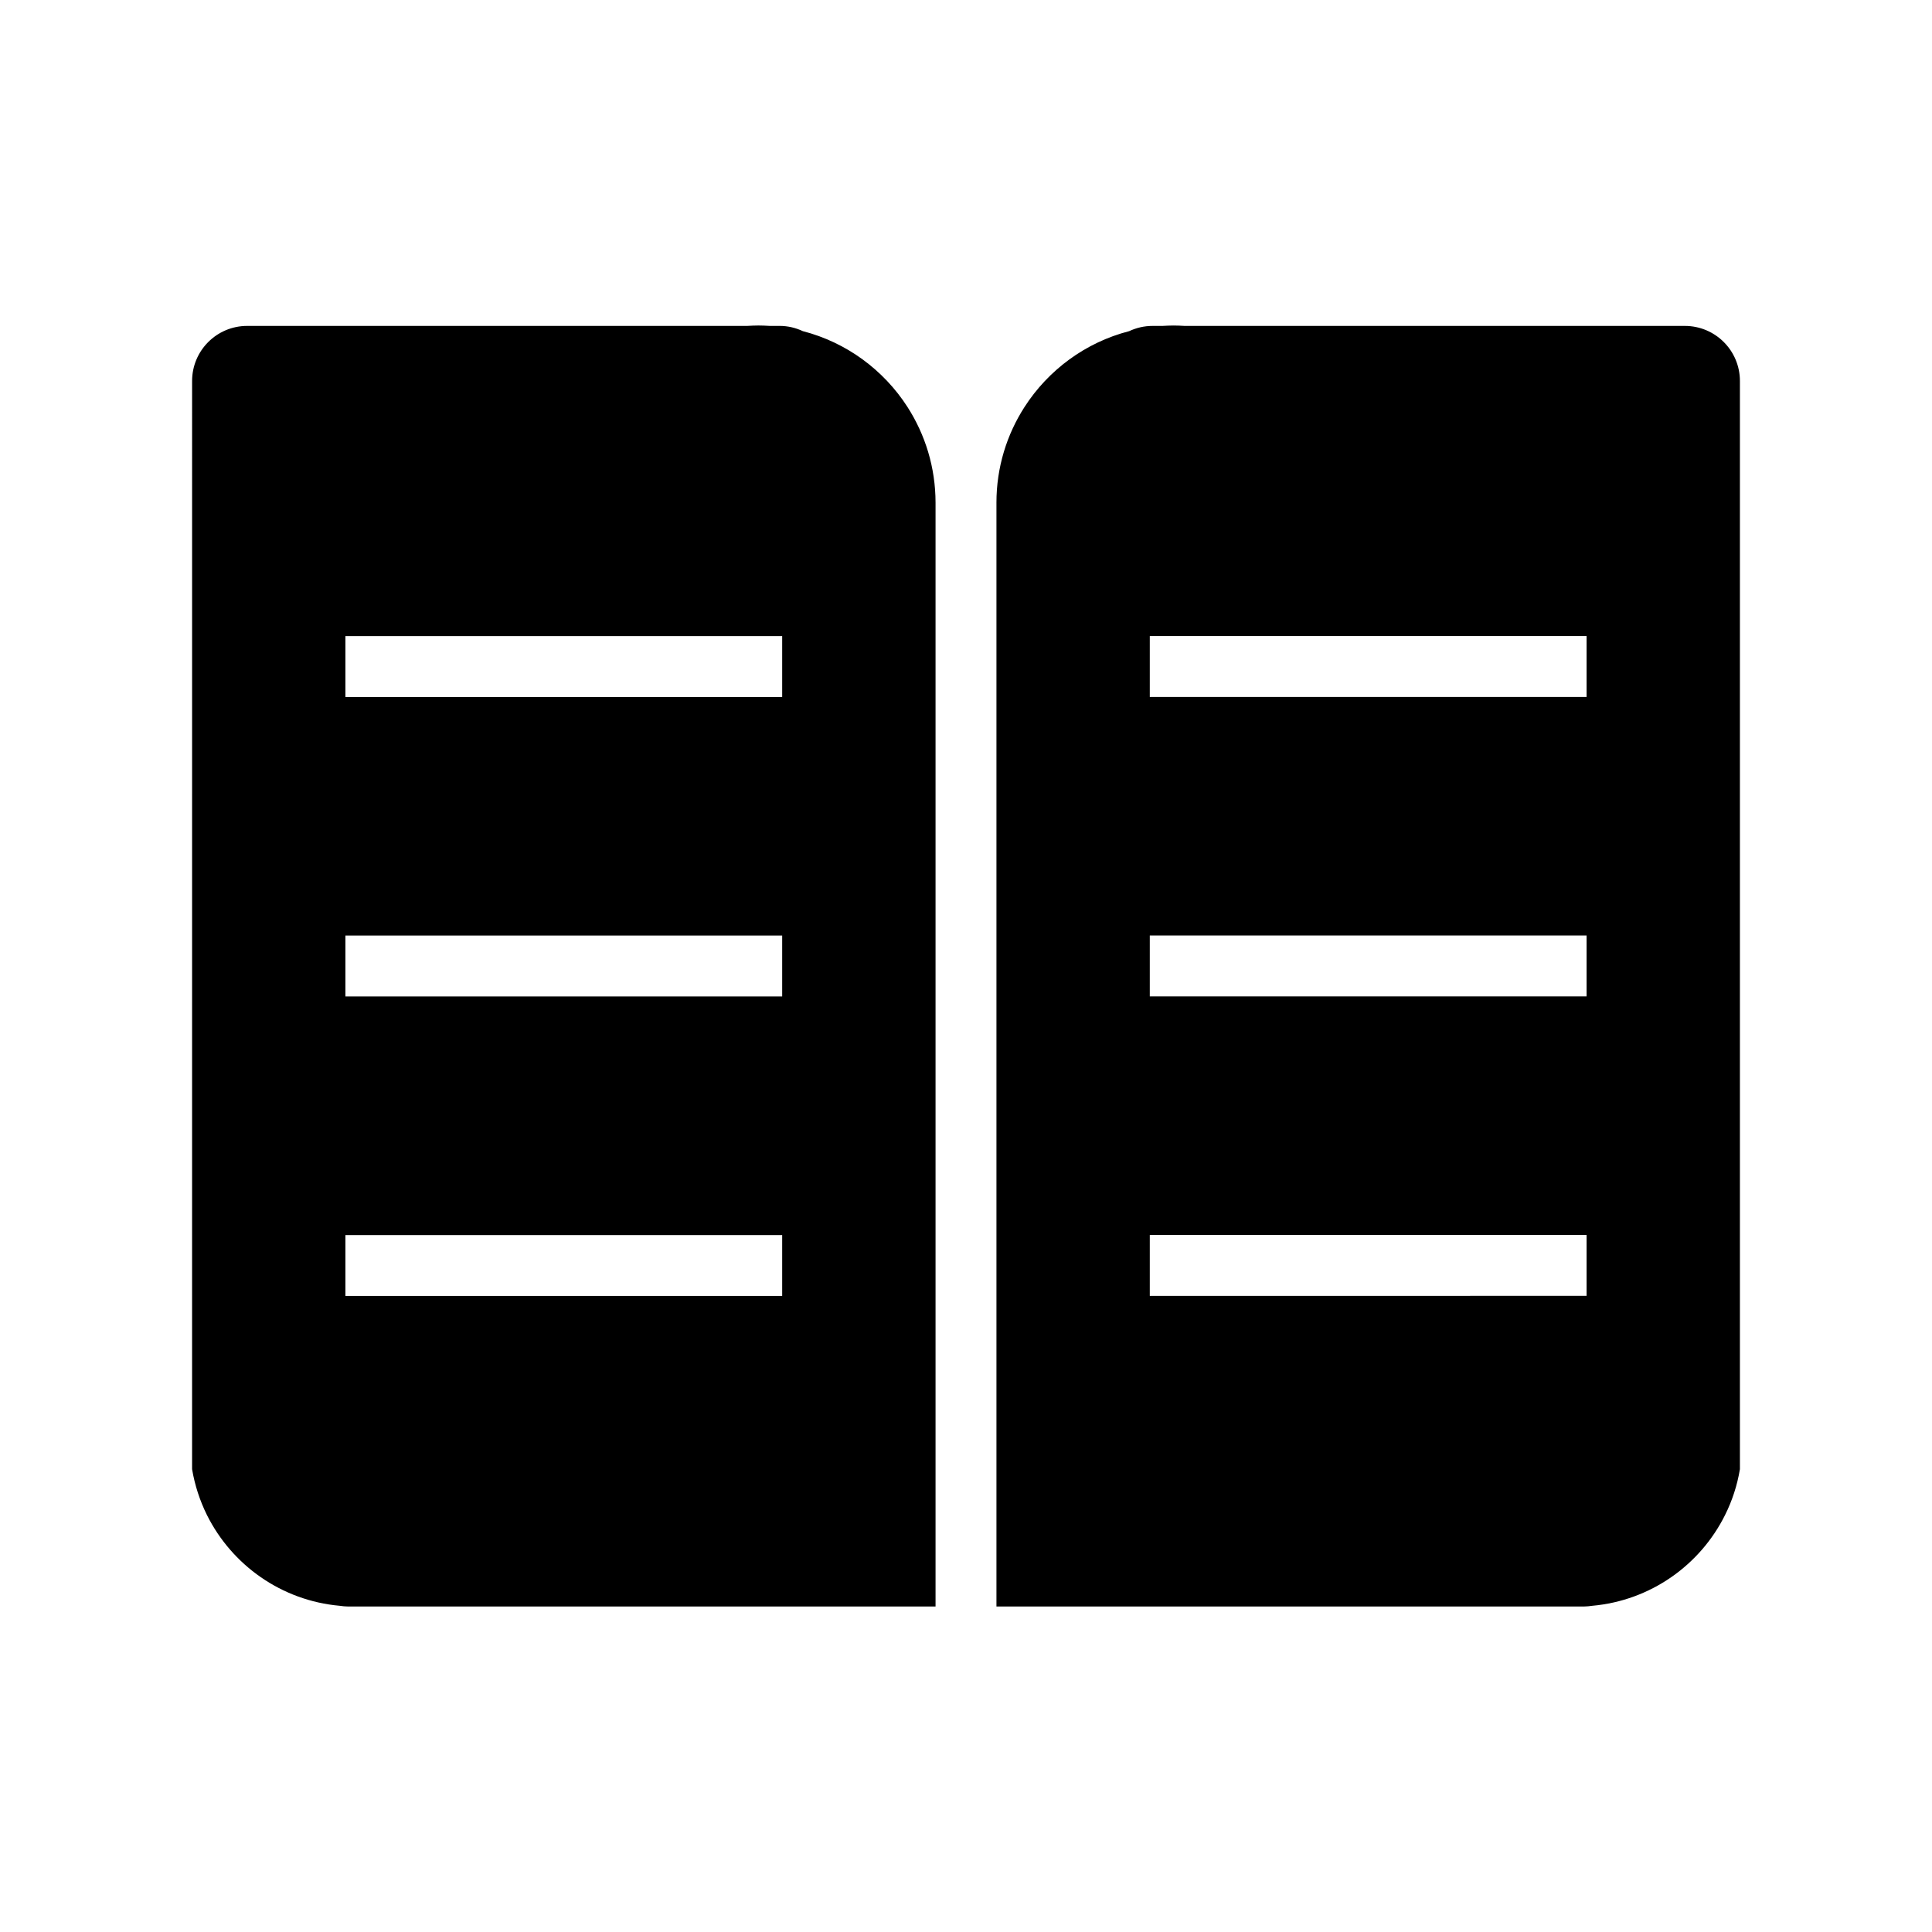
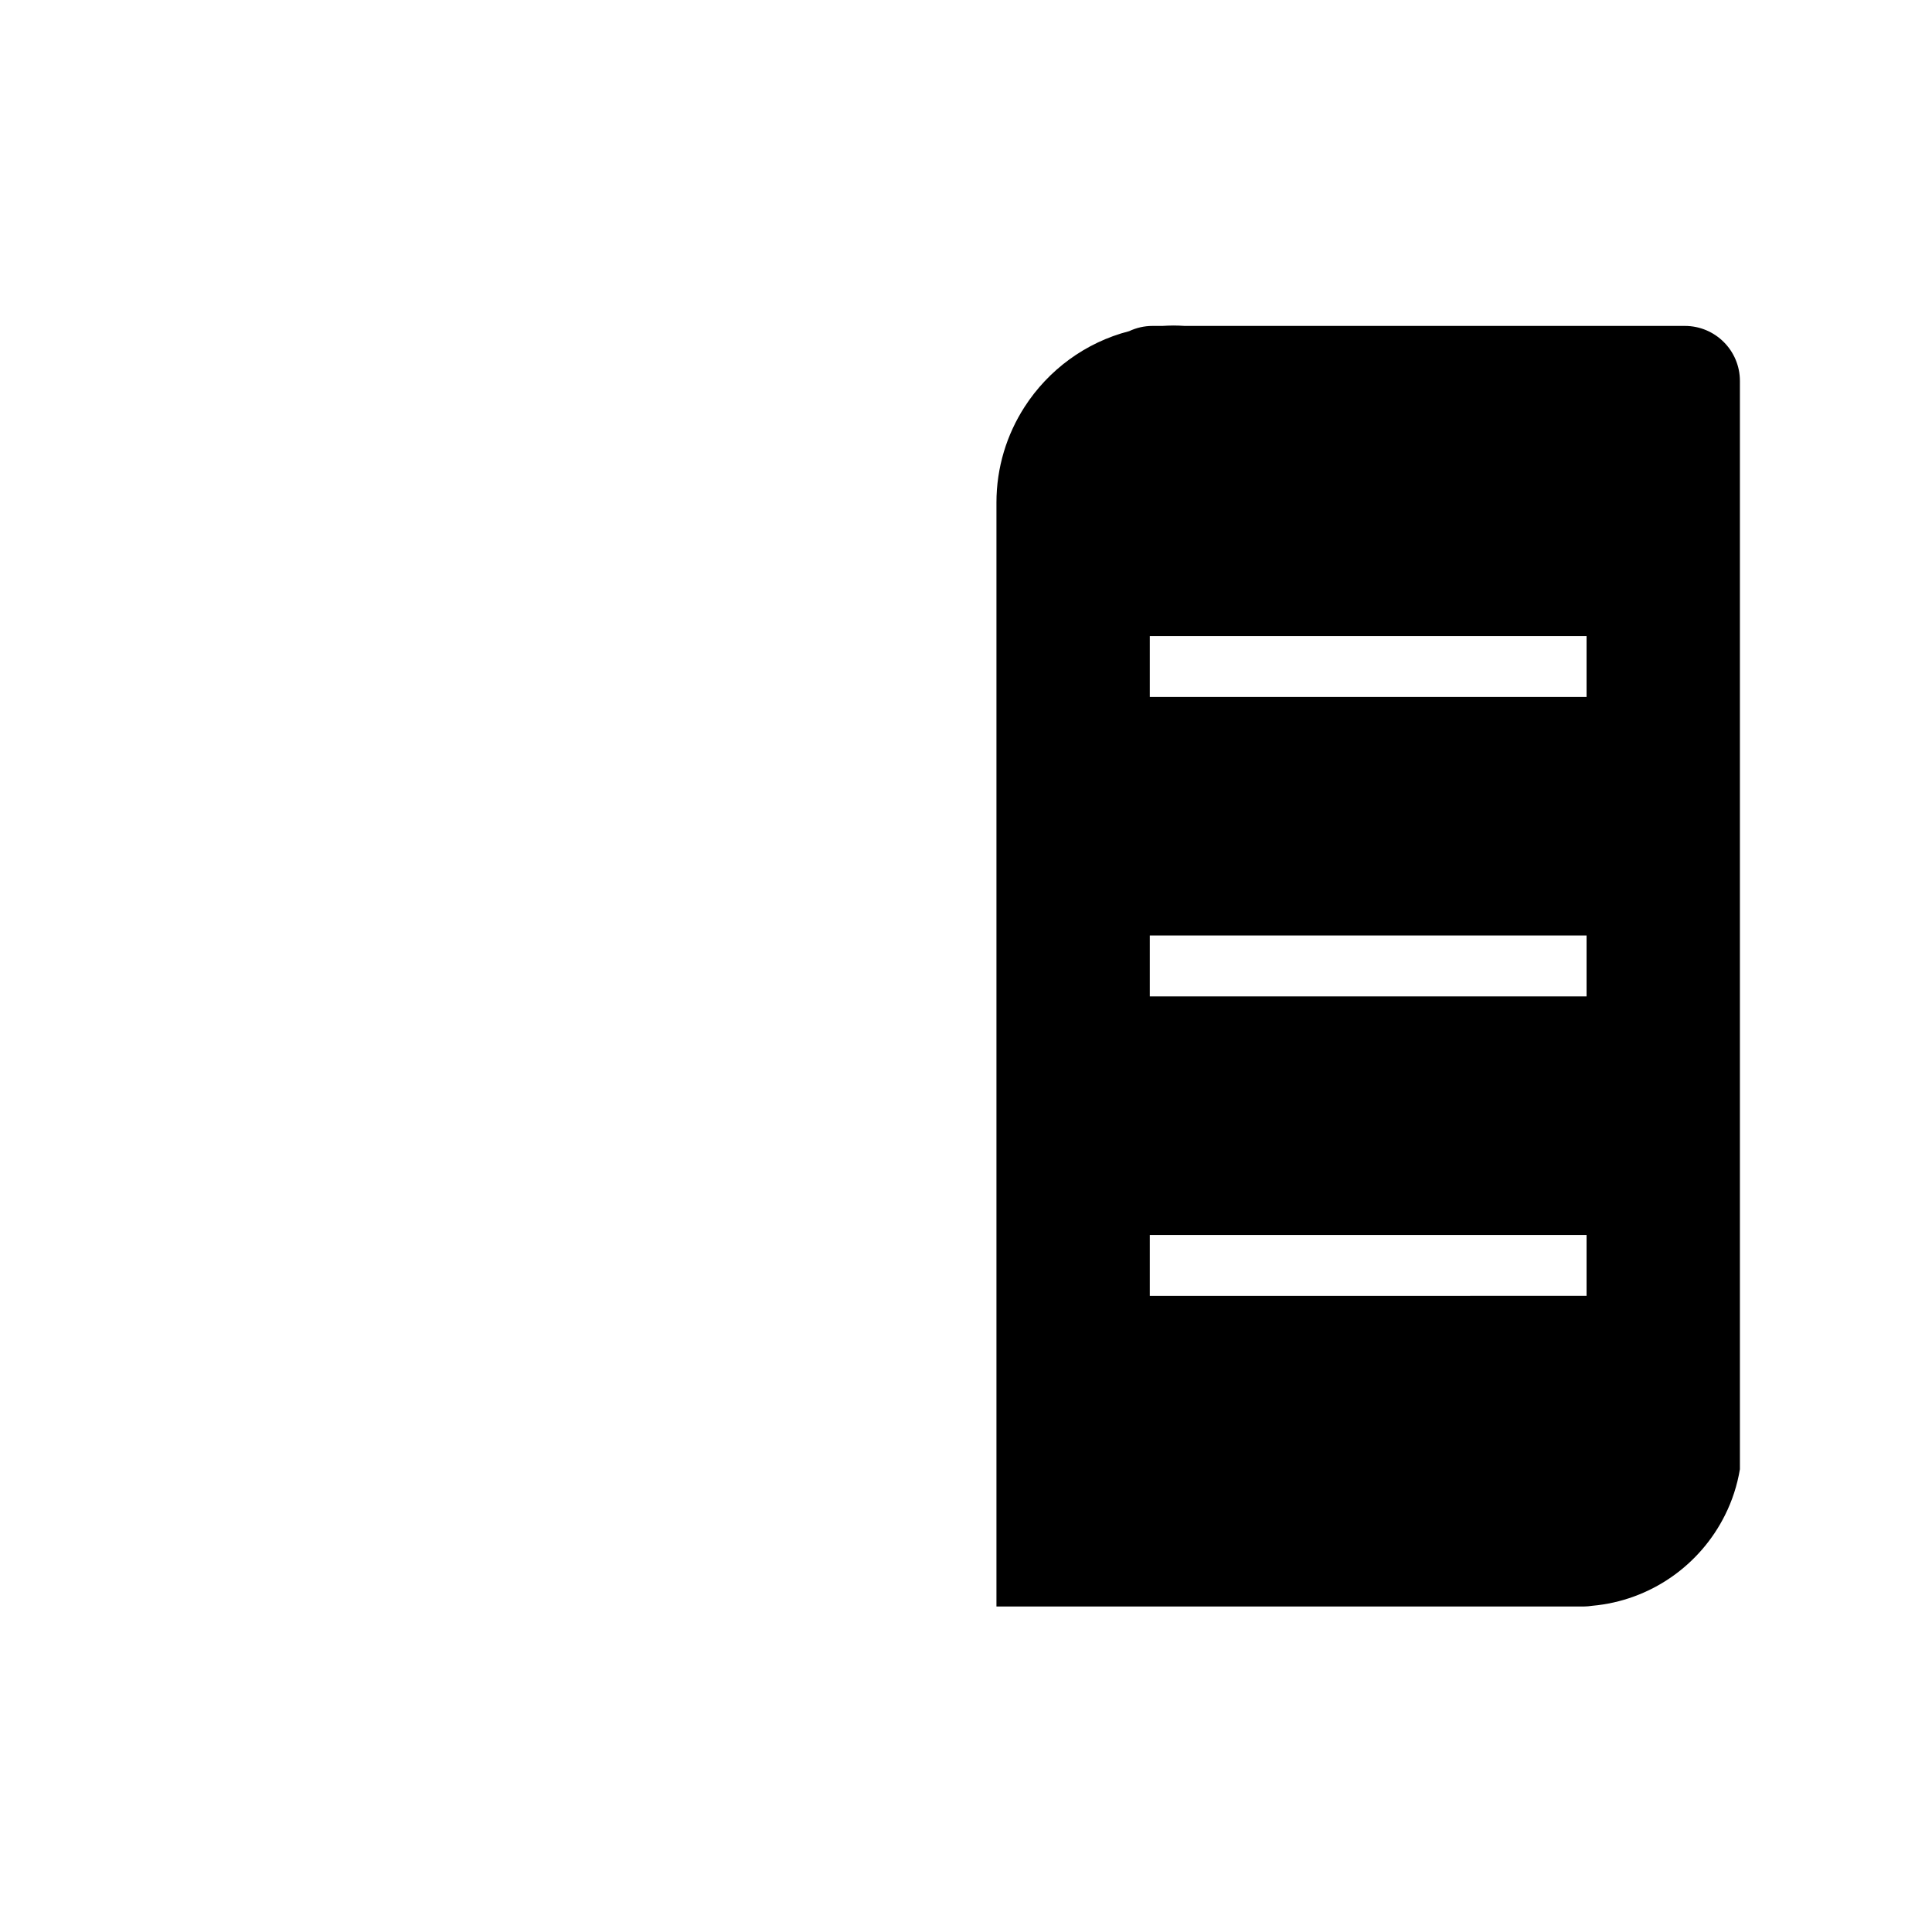
<svg xmlns="http://www.w3.org/2000/svg" fill="#000000" width="800px" height="800px" version="1.1" viewBox="144 144 512 512">
  <g>
-     <path d="m384.49 251.85c-6.309-9.801-16.148-17.109-27.738-20.094-1.879-0.887-3.965-1.387-6.172-1.387h-2.637c-0.973-0.059-1.949-0.105-2.941-0.105-0.984 0-1.969 0.051-2.934 0.105l-132.57 0.004c-8.062 0-14.59 6.543-14.59 14.59l-0.004 273.79v14.602c0.73 4.301 2.074 8.375 3.934 12.133 6.613 13.273 19.75 22.691 35.215 24.066 0.73 0.102 1.445 0.188 2.195 0.188h1.715l111.7-0.004h42.266v-292.53c-0.008-9.348-2.742-18.043-7.441-25.355zm-33.203 235.58h-115.75v-16.125h115.75zm0-79.359h-115.75v-16.137h115.75zm0-79.359h-115.75v-16.137h115.75z" />
-     <path d="m408.07 277.2v292.54h155.68c0.746 0 1.477-0.09 2.195-0.188 15.469-1.375 28.625-10.797 35.215-24.066 1.879-3.758 3.219-7.836 3.934-12.133v-288.39c0-8.051-6.523-14.59-14.59-14.59h-132.57c-0.973-0.059-1.949-0.105-2.934-0.105-0.992 0-1.969 0.051-2.941 0.105h-2.637c-2.211 0-4.293 0.504-6.184 1.387-11.582 2.984-21.422 10.293-27.73 20.094-4.703 7.309-7.441 16.004-7.441 25.352zm40.637 194.09h115.75v16.125l-115.75 0.004zm0-79.371h115.75v16.137l-115.75 0.004zm0-79.359h115.75v16.137h-115.75z" />
+     <path d="m408.07 277.2v292.54h155.68c0.746 0 1.477-0.09 2.195-0.188 15.469-1.375 28.625-10.797 35.215-24.066 1.879-3.758 3.219-7.836 3.934-12.133v-288.39c0-8.051-6.523-14.59-14.59-14.59h-132.57c-0.973-0.059-1.949-0.105-2.934-0.105-0.992 0-1.969 0.051-2.941 0.105h-2.637c-2.211 0-4.293 0.504-6.184 1.387-11.582 2.984-21.422 10.293-27.73 20.094-4.703 7.309-7.441 16.004-7.441 25.352zm40.637 194.09h115.75v16.125l-115.75 0.004zm0-79.371h115.75v16.137l-115.75 0.004zm0-79.359h115.75v16.137h-115.75" />
  </g>
</svg>